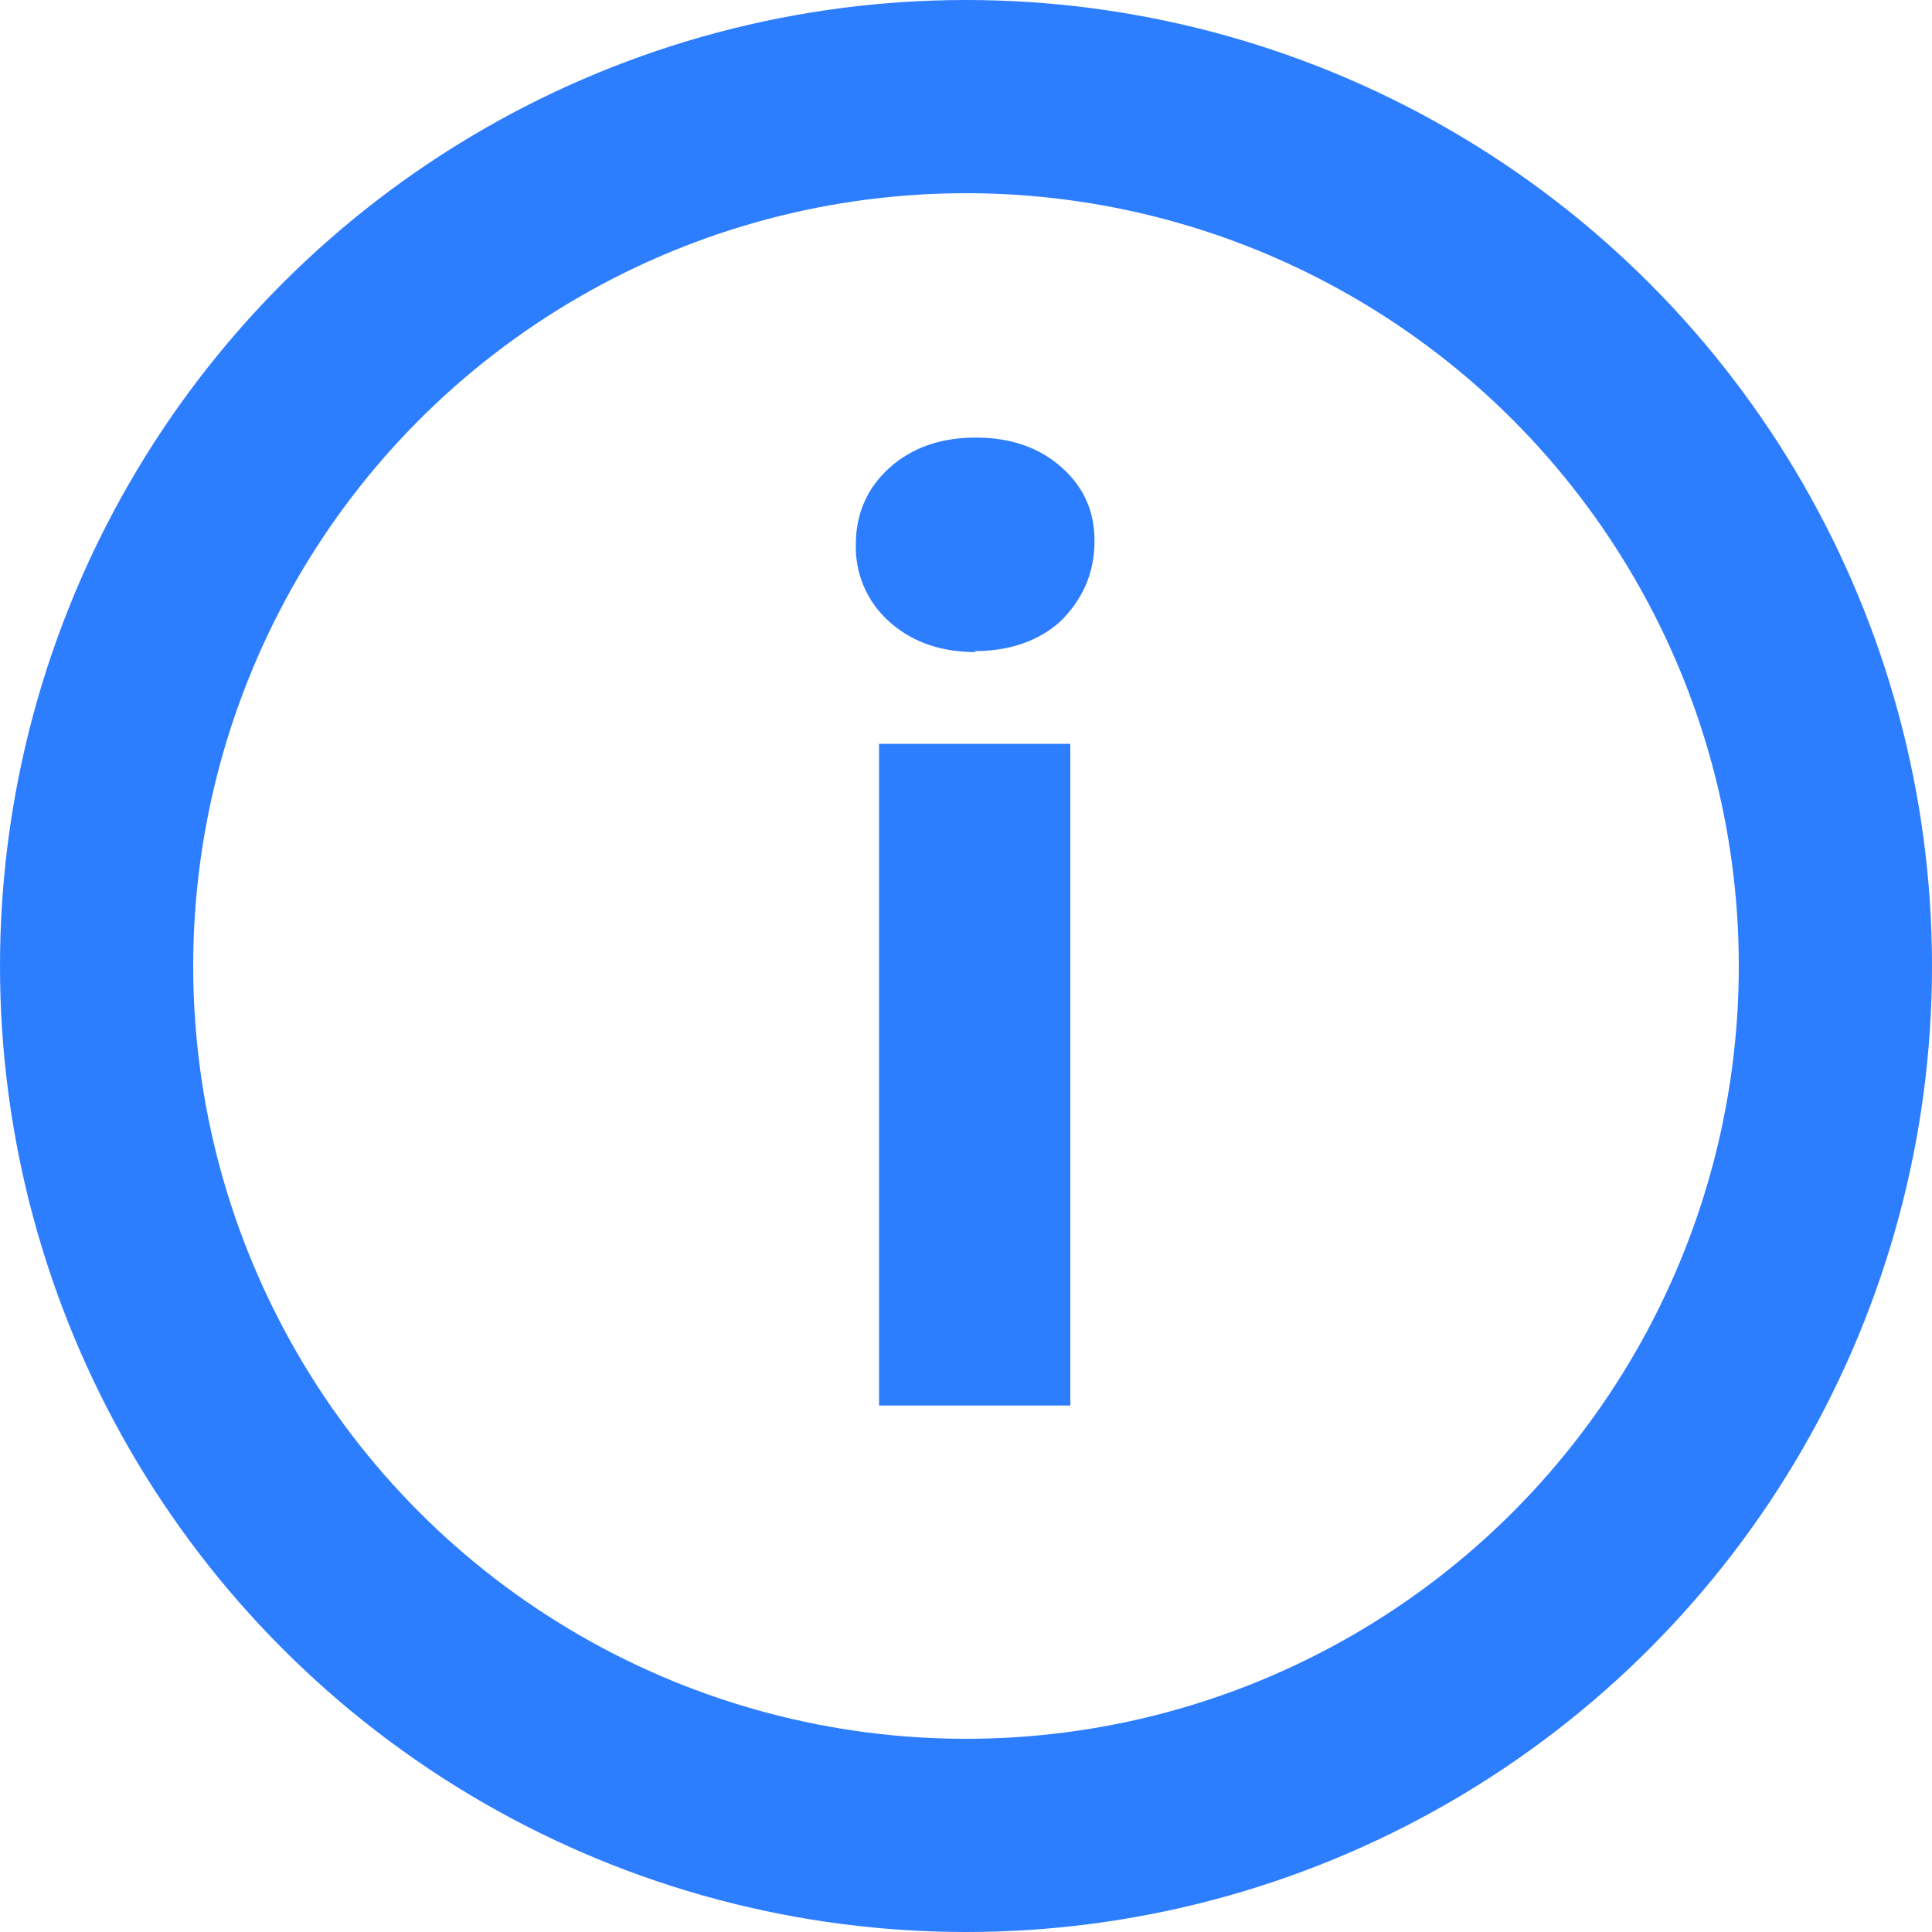
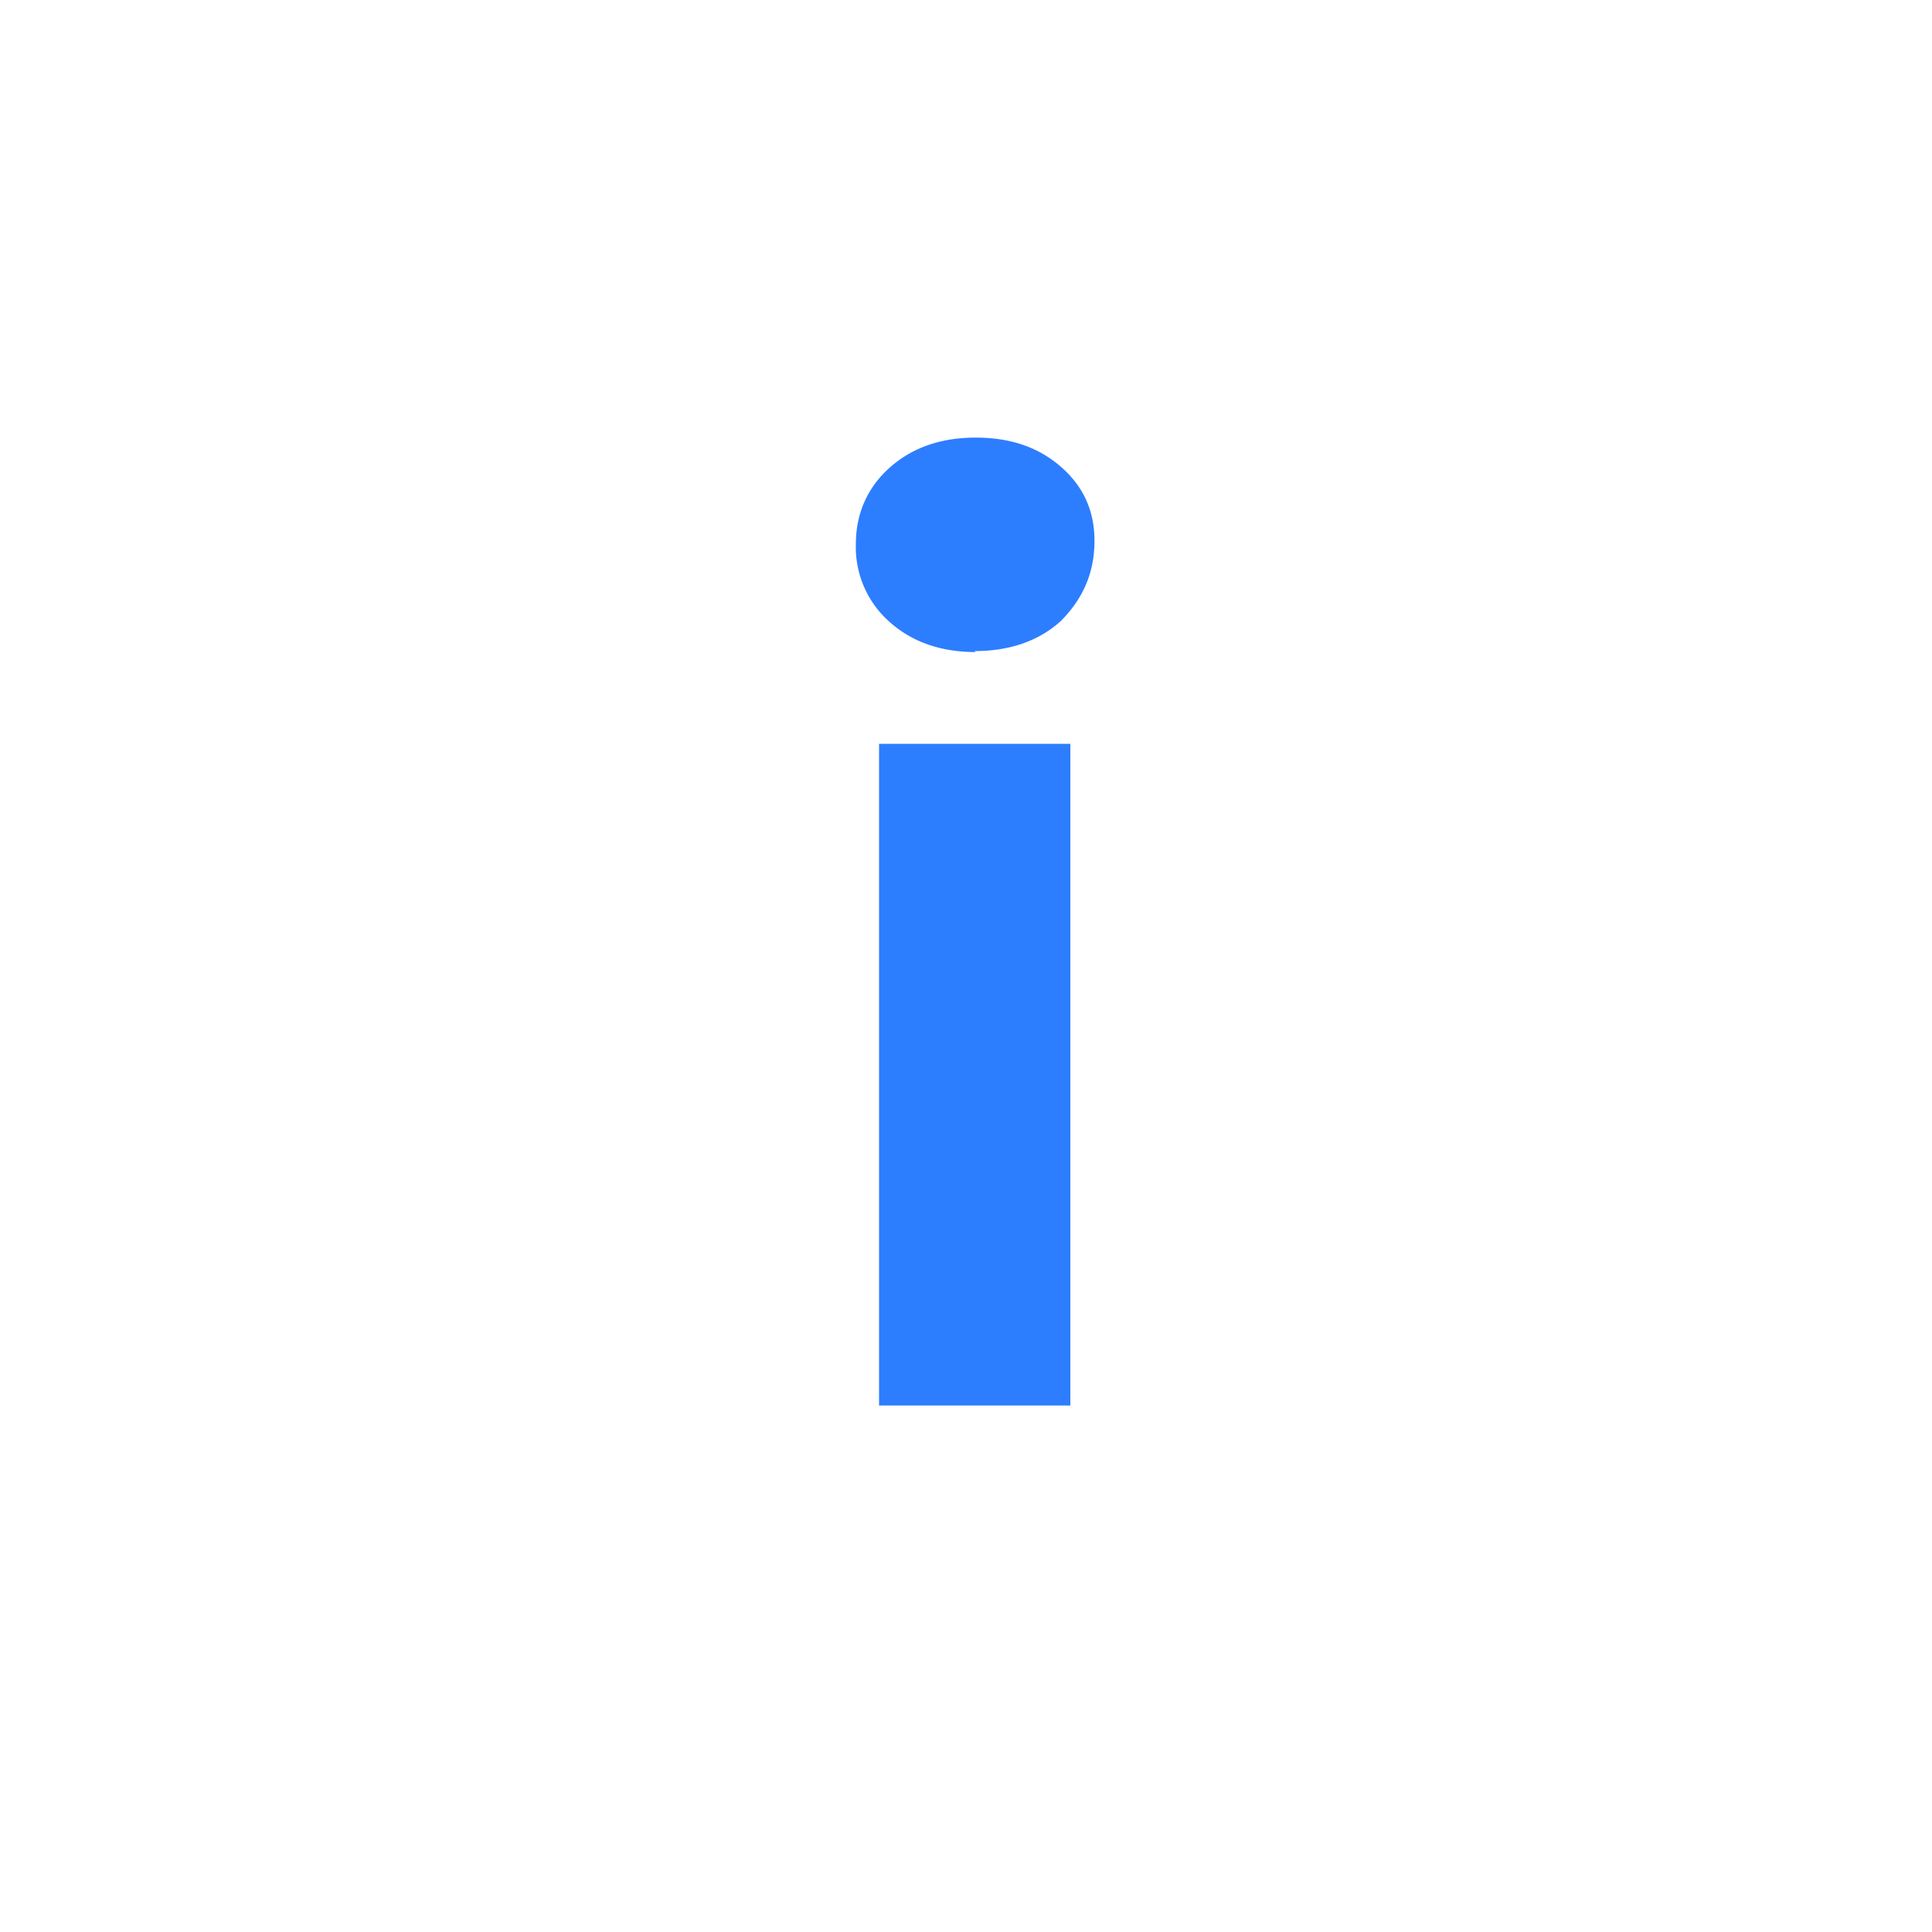
<svg xmlns="http://www.w3.org/2000/svg" fill="none" viewBox="0 0 20 20" width="20">
  <g id="information icon">
-     <circle id="Ellipse 153" cx="10" cy="10" r="9" stroke="#2D7DFF" stroke-width="2" />
    <path id="i" fill="#2D7DFF" d="M9.1 14.55V7.7h1.98v6.85H9.1Zm1-7.8c-.37 0-.67-.11-.9-.32a1.03 1.03 0 0 1-.34-.8c0-.3.11-.57.34-.78.23-.21.53-.32.9-.32.36 0 .65.1.88.3.23.2.35.45.35.77 0 .33-.12.6-.35.83-.22.2-.52.31-.89.31Z" />
  </g>
</svg>